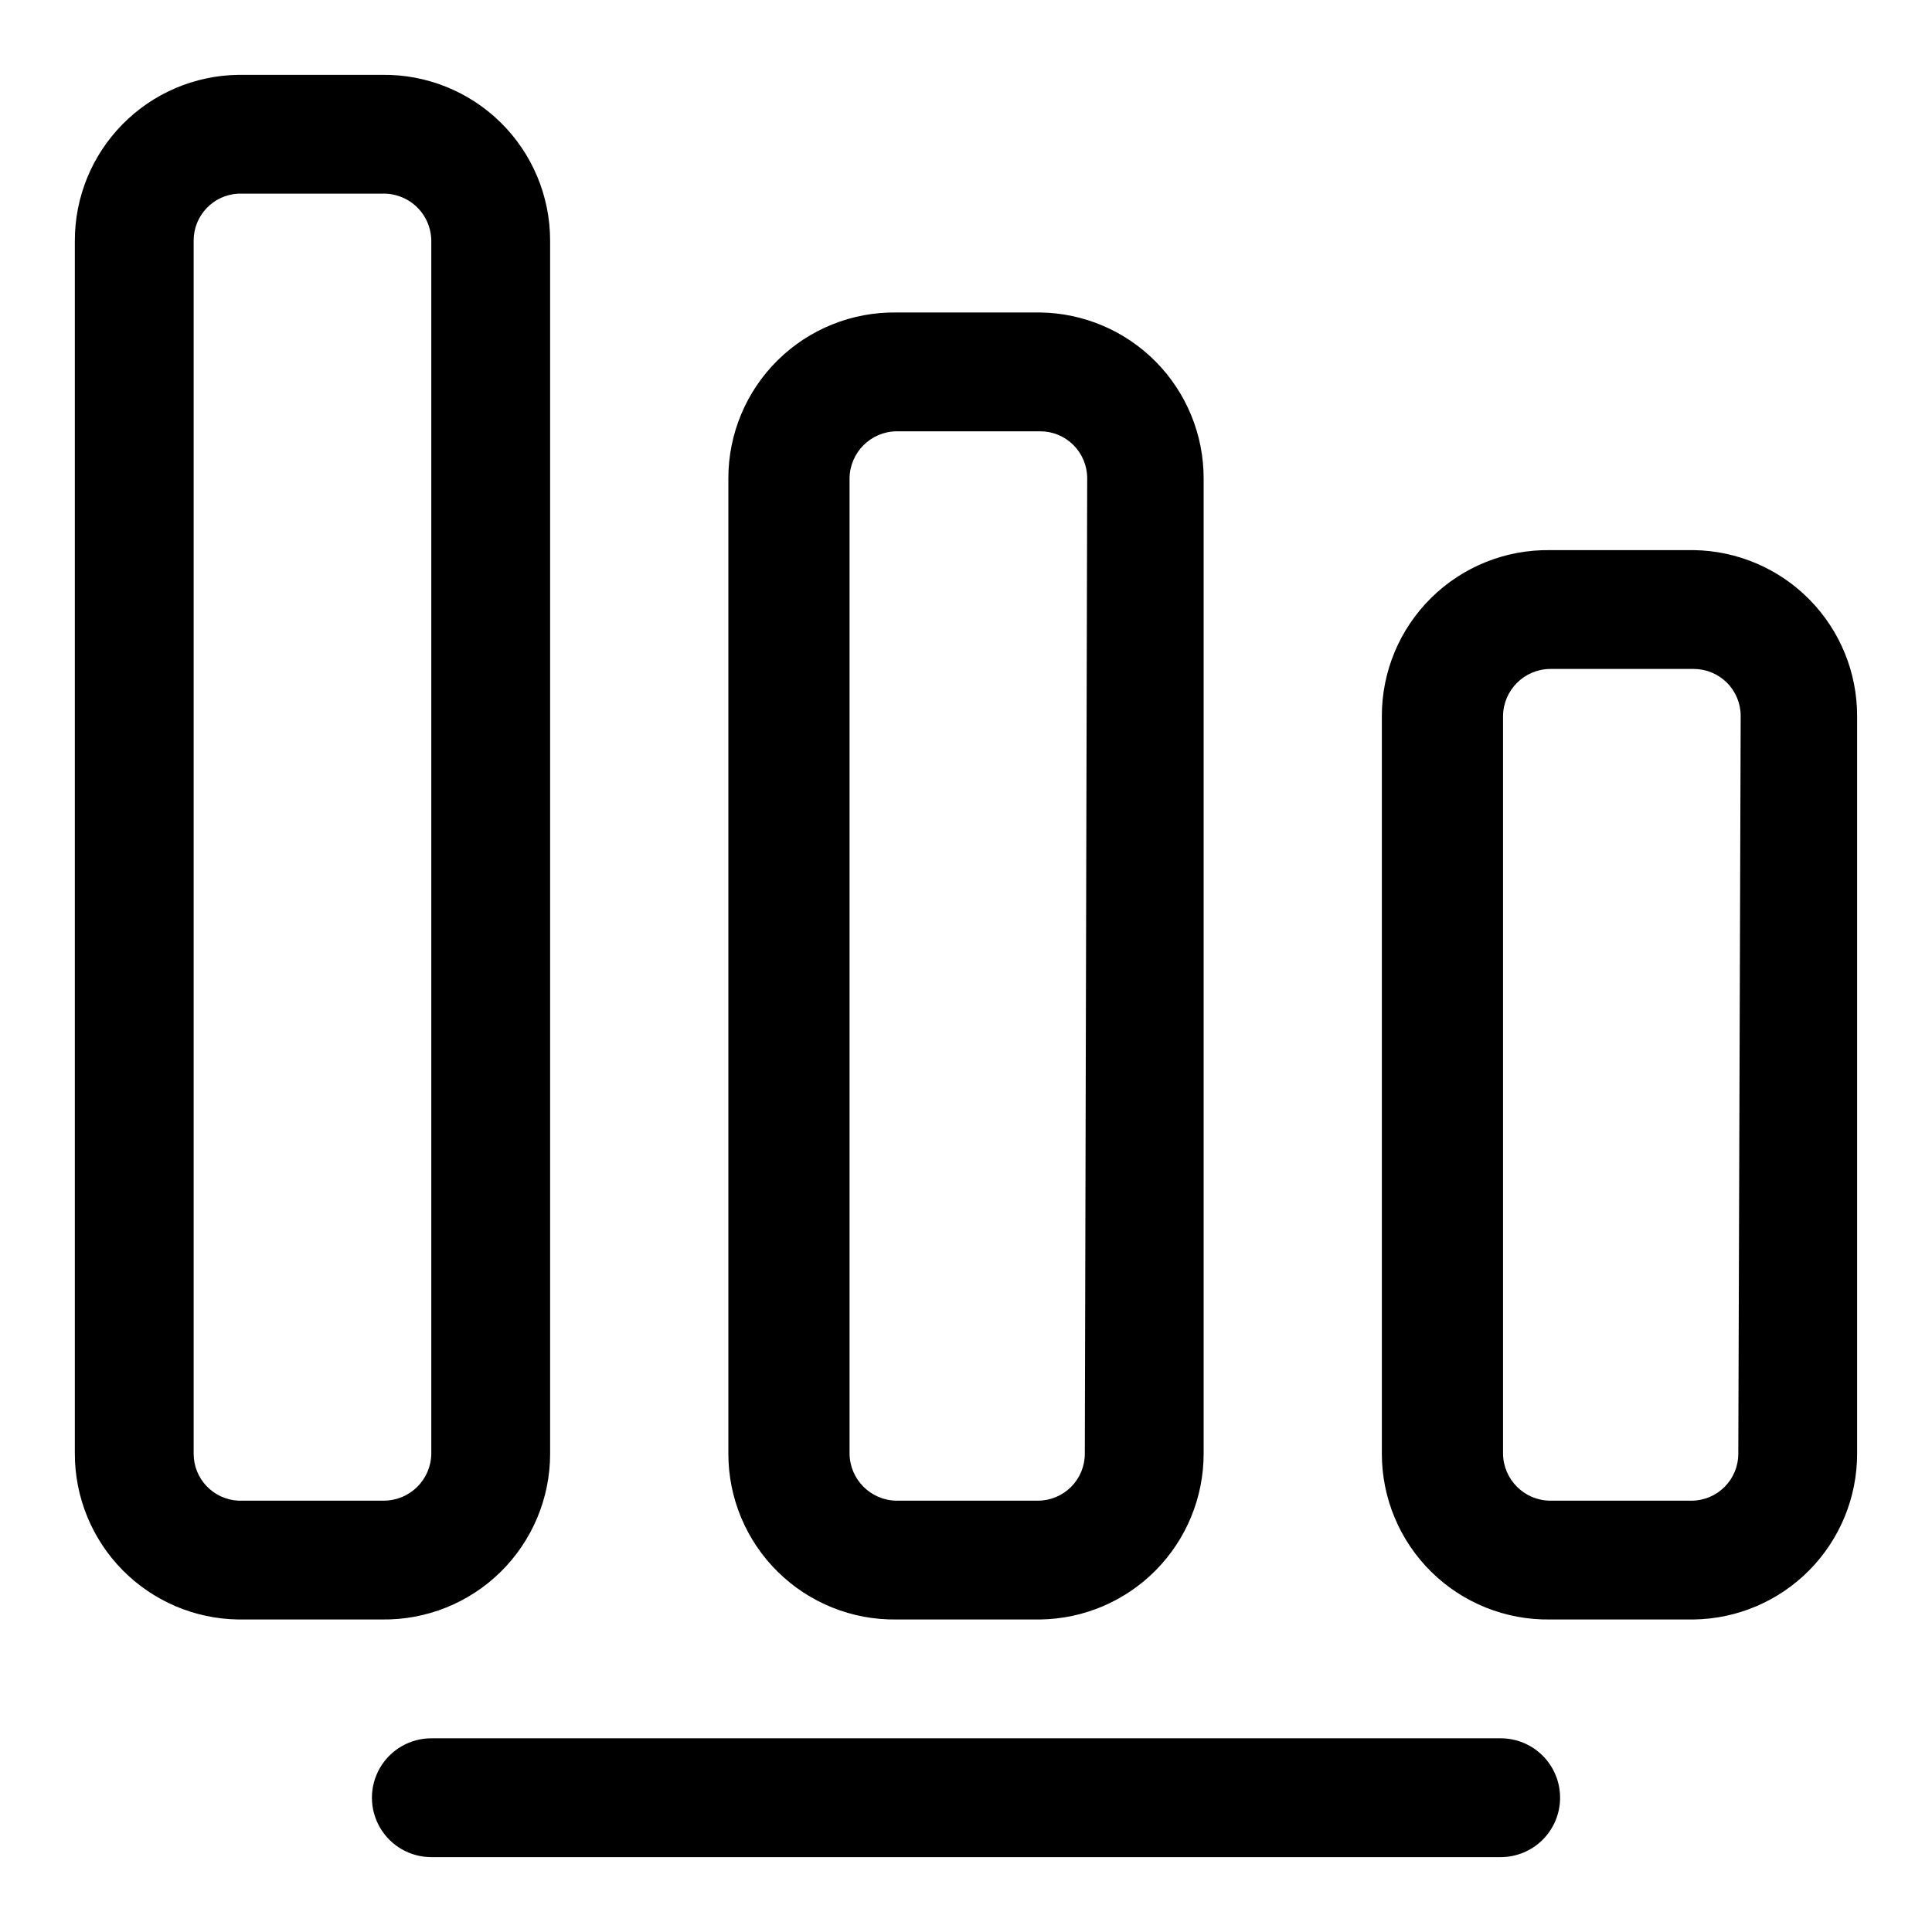
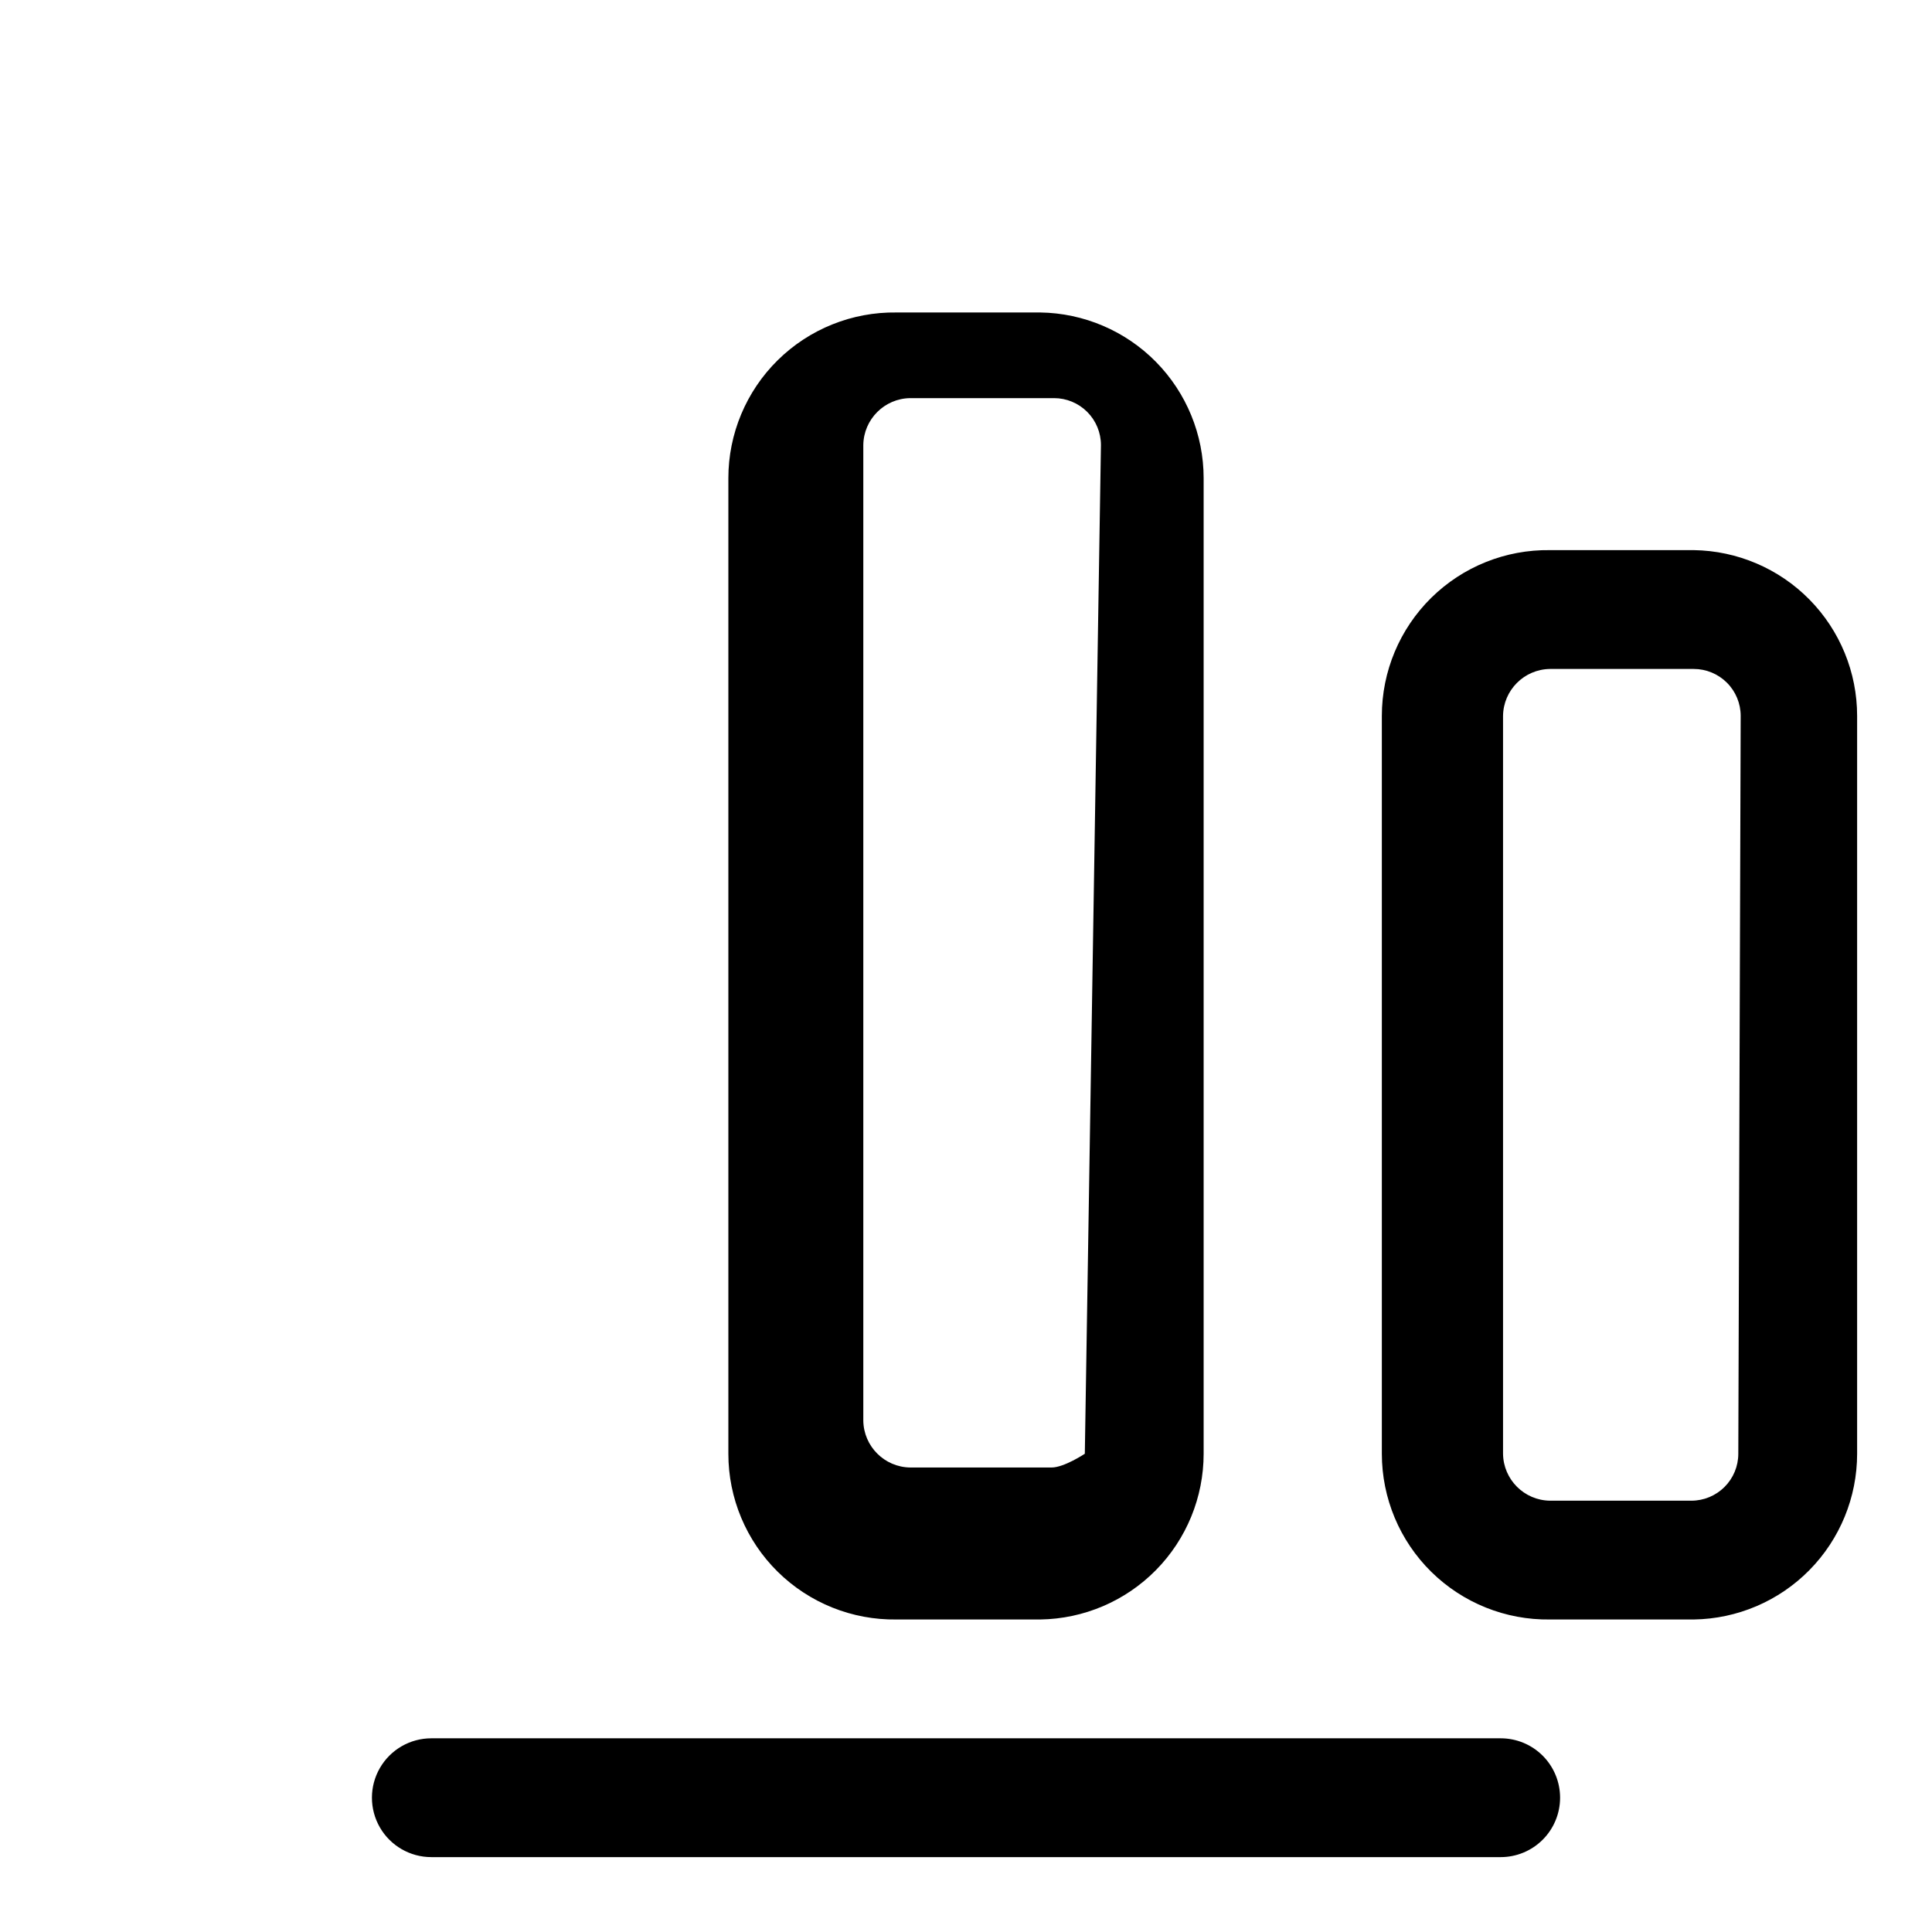
<svg xmlns="http://www.w3.org/2000/svg" fill="#000000" width="800px" height="800px" version="1.1" viewBox="144 144 512 512">
  <g>
-     <path d="m207.13 573.18h38.102c11.758 0.168 23.094-4.387 31.469-12.641 8.375-8.258 13.09-19.527 13.086-31.285v-321.49c0.004-11.762-4.711-23.031-13.086-31.285-8.375-8.258-19.711-12.812-31.469-12.645h-38.102c-11.539 0.168-22.551 4.867-30.652 13.09-8.102 8.219-12.645 19.297-12.645 30.84v321.49c0 11.539 4.543 22.621 12.645 30.84 8.102 8.219 19.113 12.918 30.652 13.086zm-11.809-365.42c-0.008-6.633 5.188-12.105 11.809-12.441h38.102c3.394-0.125 6.695 1.121 9.156 3.465 2.461 2.34 3.871 5.578 3.91 8.977v321.49c-0.082 6.832-5.602 12.352-12.438 12.438h-38.73c-6.621-0.336-11.816-5.809-11.809-12.438z" />
    <path d="m592.86 289.79h-38.102c-11.758-0.168-23.094 4.387-31.469 12.641-8.375 8.258-13.086 19.527-13.086 31.285v195.54c0 11.758 4.711 23.027 13.086 31.285 8.375 8.254 19.711 12.809 31.469 12.641h38.102c11.539-0.168 22.551-4.867 30.652-13.086s12.645-19.301 12.645-30.84v-195.54c0-11.539-4.543-22.617-12.645-30.84-8.102-8.219-19.113-12.918-30.652-13.086zm11.809 239.47c0 3.297-1.312 6.461-3.644 8.793-2.332 2.332-5.496 3.644-8.793 3.644h-37.473c-6.832-0.086-12.352-5.606-12.438-12.438v-195.54c0.086-6.832 5.606-12.352 12.438-12.438h38.102c3.297 0 6.461 1.312 8.793 3.644 2.336 2.332 3.644 5.496 3.644 8.793z" />
-     <path d="m419.68 226.81h-38.102c-11.758-0.168-23.094 4.387-31.469 12.641-8.375 8.258-13.09 19.527-13.086 31.285v258.52c-0.004 11.758 4.711 23.027 13.086 31.285 8.375 8.254 19.711 12.809 31.469 12.641h38.102c11.539-0.168 22.551-4.867 30.652-13.086 8.102-8.219 12.645-19.301 12.645-30.84v-258.52c0-11.539-4.543-22.617-12.645-30.84-8.102-8.219-19.113-12.918-30.652-13.086zm11.809 302.45c0 3.297-1.312 6.461-3.644 8.793s-5.496 3.644-8.797 3.644h-37.469c-6.832-0.086-12.352-5.606-12.438-12.438v-258.52c0.086-6.832 5.606-12.352 12.438-12.438h38.102c3.297 0 6.461 1.312 8.793 3.644 2.332 2.332 3.644 5.496 3.644 8.793z" />
+     <path d="m419.68 226.81h-38.102c-11.758-0.168-23.094 4.387-31.469 12.641-8.375 8.258-13.09 19.527-13.086 31.285v258.52c-0.004 11.758 4.711 23.027 13.086 31.285 8.375 8.254 19.711 12.809 31.469 12.641h38.102c11.539-0.168 22.551-4.867 30.652-13.086 8.102-8.219 12.645-19.301 12.645-30.84v-258.52c0-11.539-4.543-22.617-12.645-30.84-8.102-8.219-19.113-12.918-30.652-13.086zm11.809 302.45s-5.496 3.644-8.797 3.644h-37.469c-6.832-0.086-12.352-5.606-12.438-12.438v-258.52c0.086-6.832 5.606-12.352 12.438-12.438h38.102c3.297 0 6.461 1.312 8.793 3.644 2.332 2.332 3.644 5.496 3.644 8.793z" />
    <path d="m557.44 620.41c0-4.176-1.656-8.18-4.609-11.133s-6.957-4.609-11.133-4.609h-283.39c-5.625 0-10.82 3-13.633 7.871-2.812 4.871-2.812 10.871 0 15.746 2.812 4.871 8.008 7.871 13.633 7.871h283.39c4.176 0 8.18-1.66 11.133-4.613s4.609-6.957 4.609-11.133z" />
  </g>
</svg>